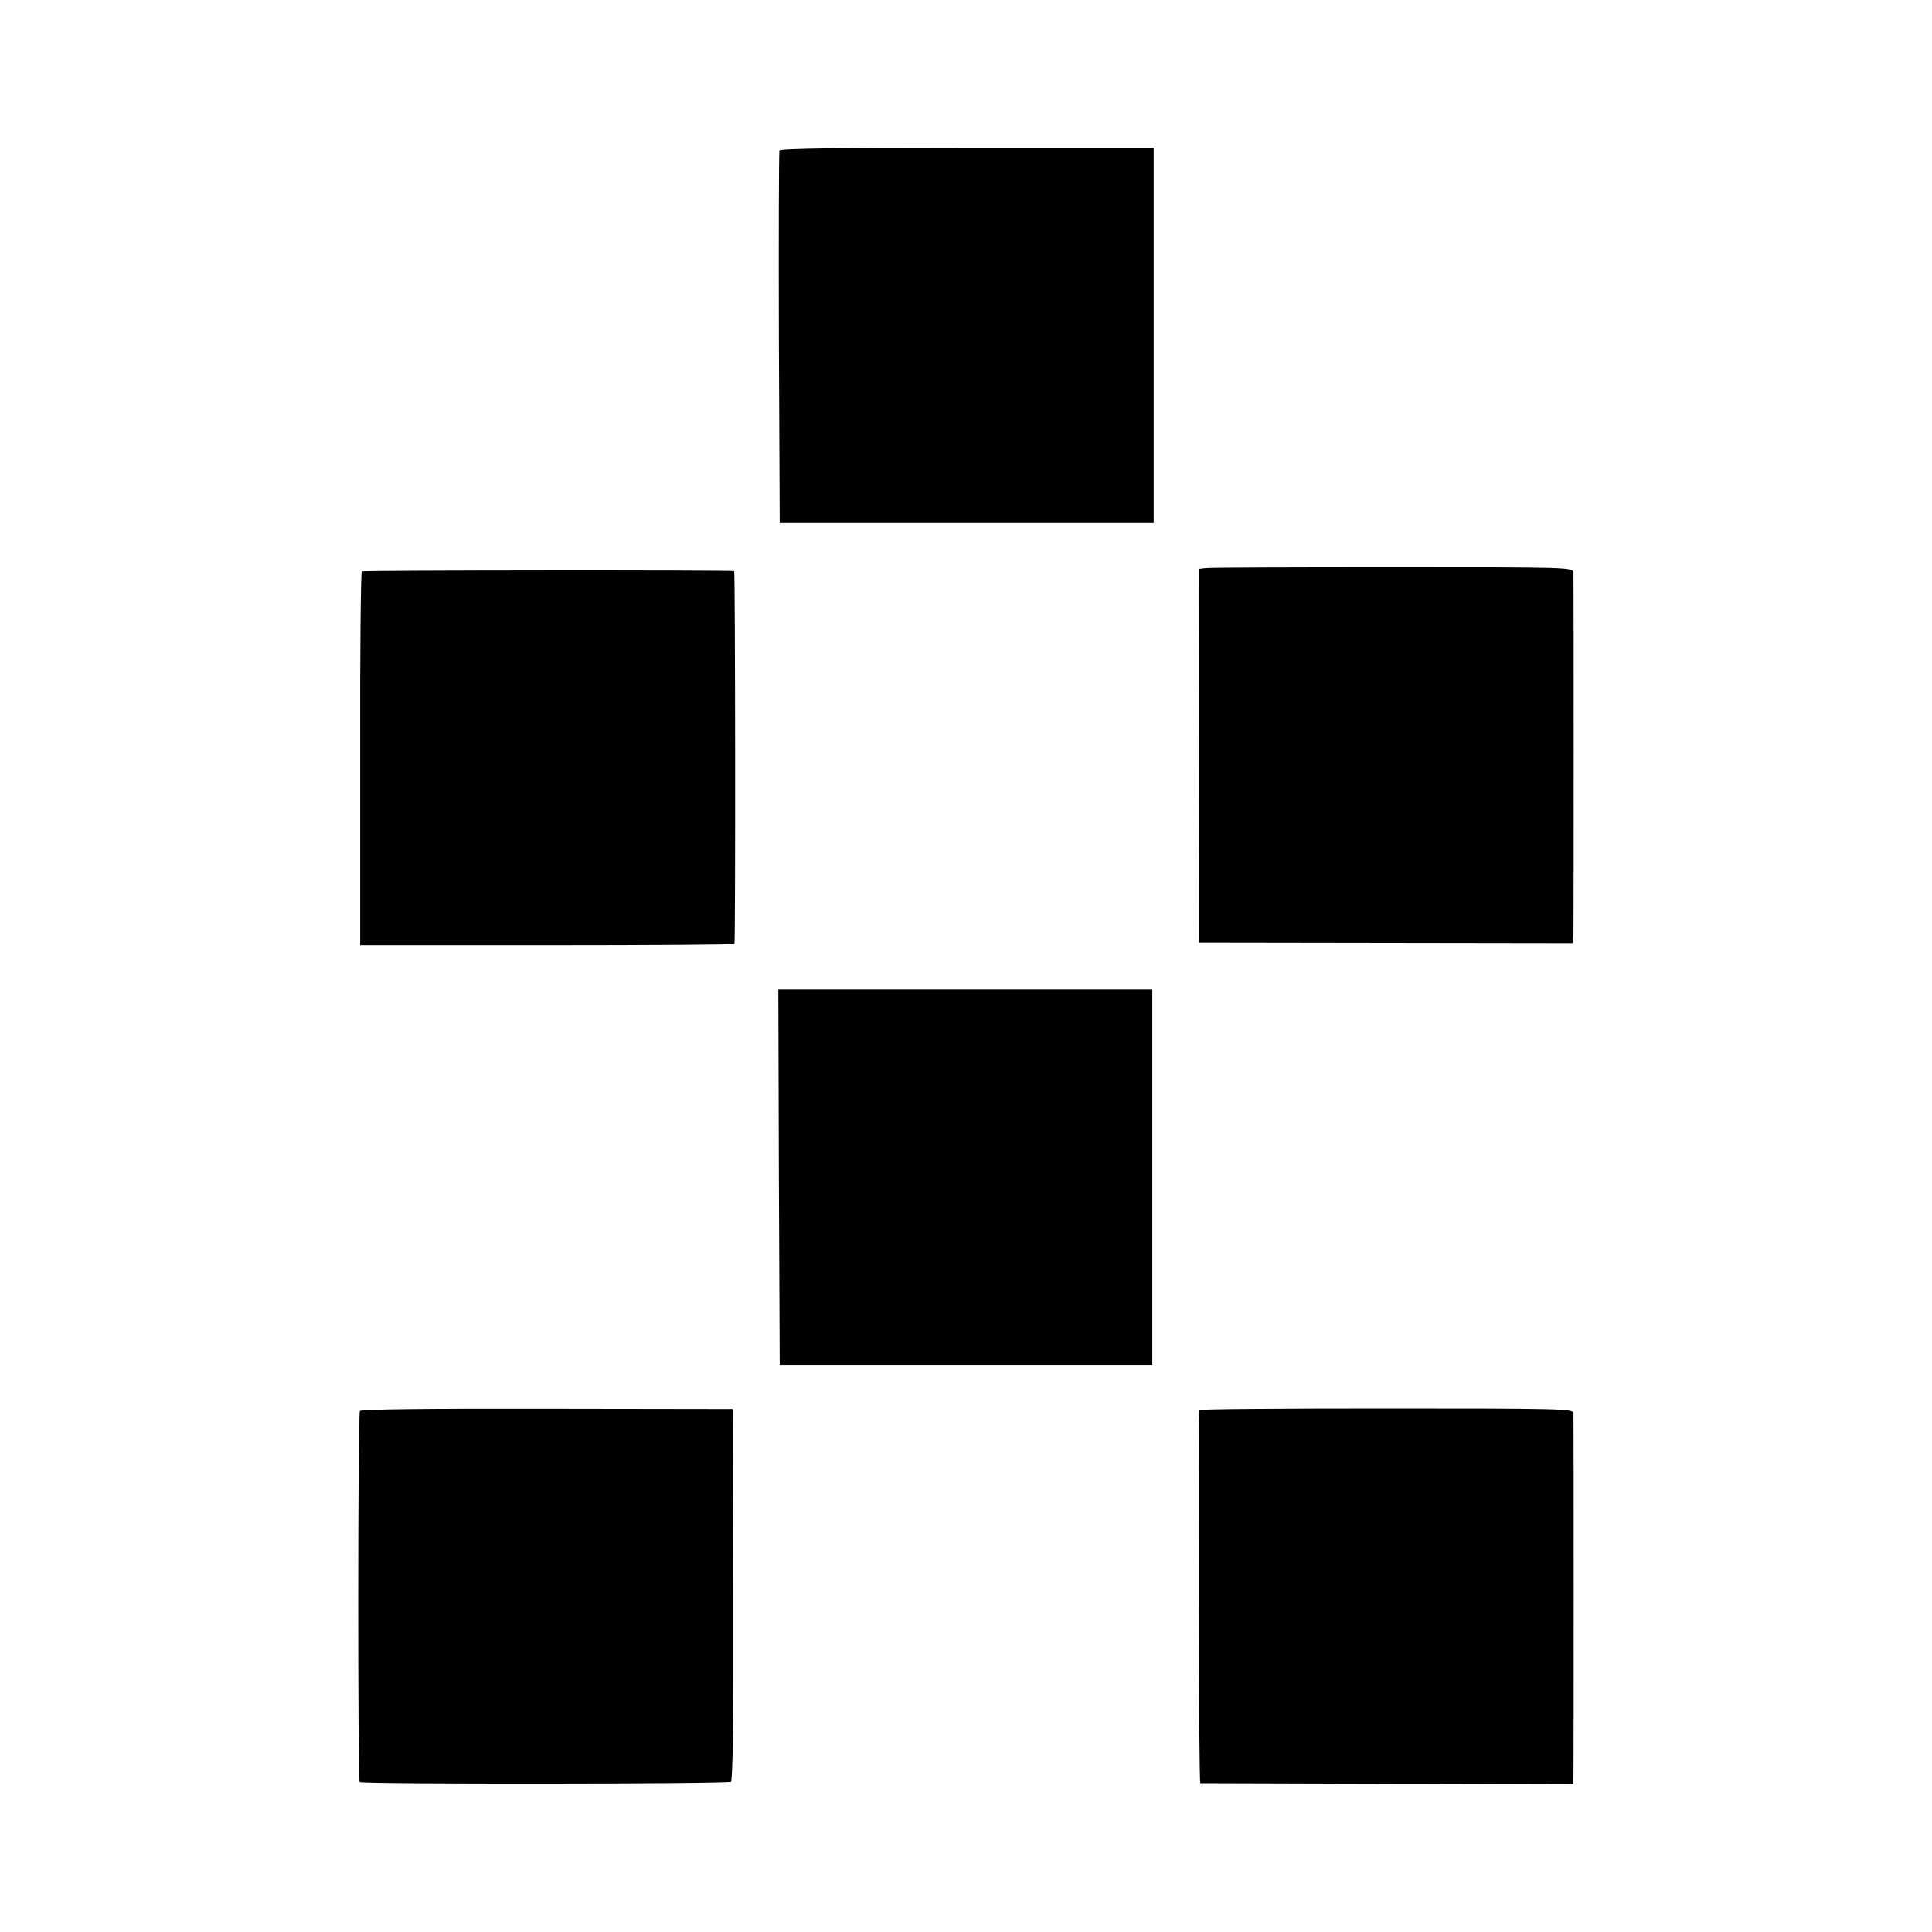
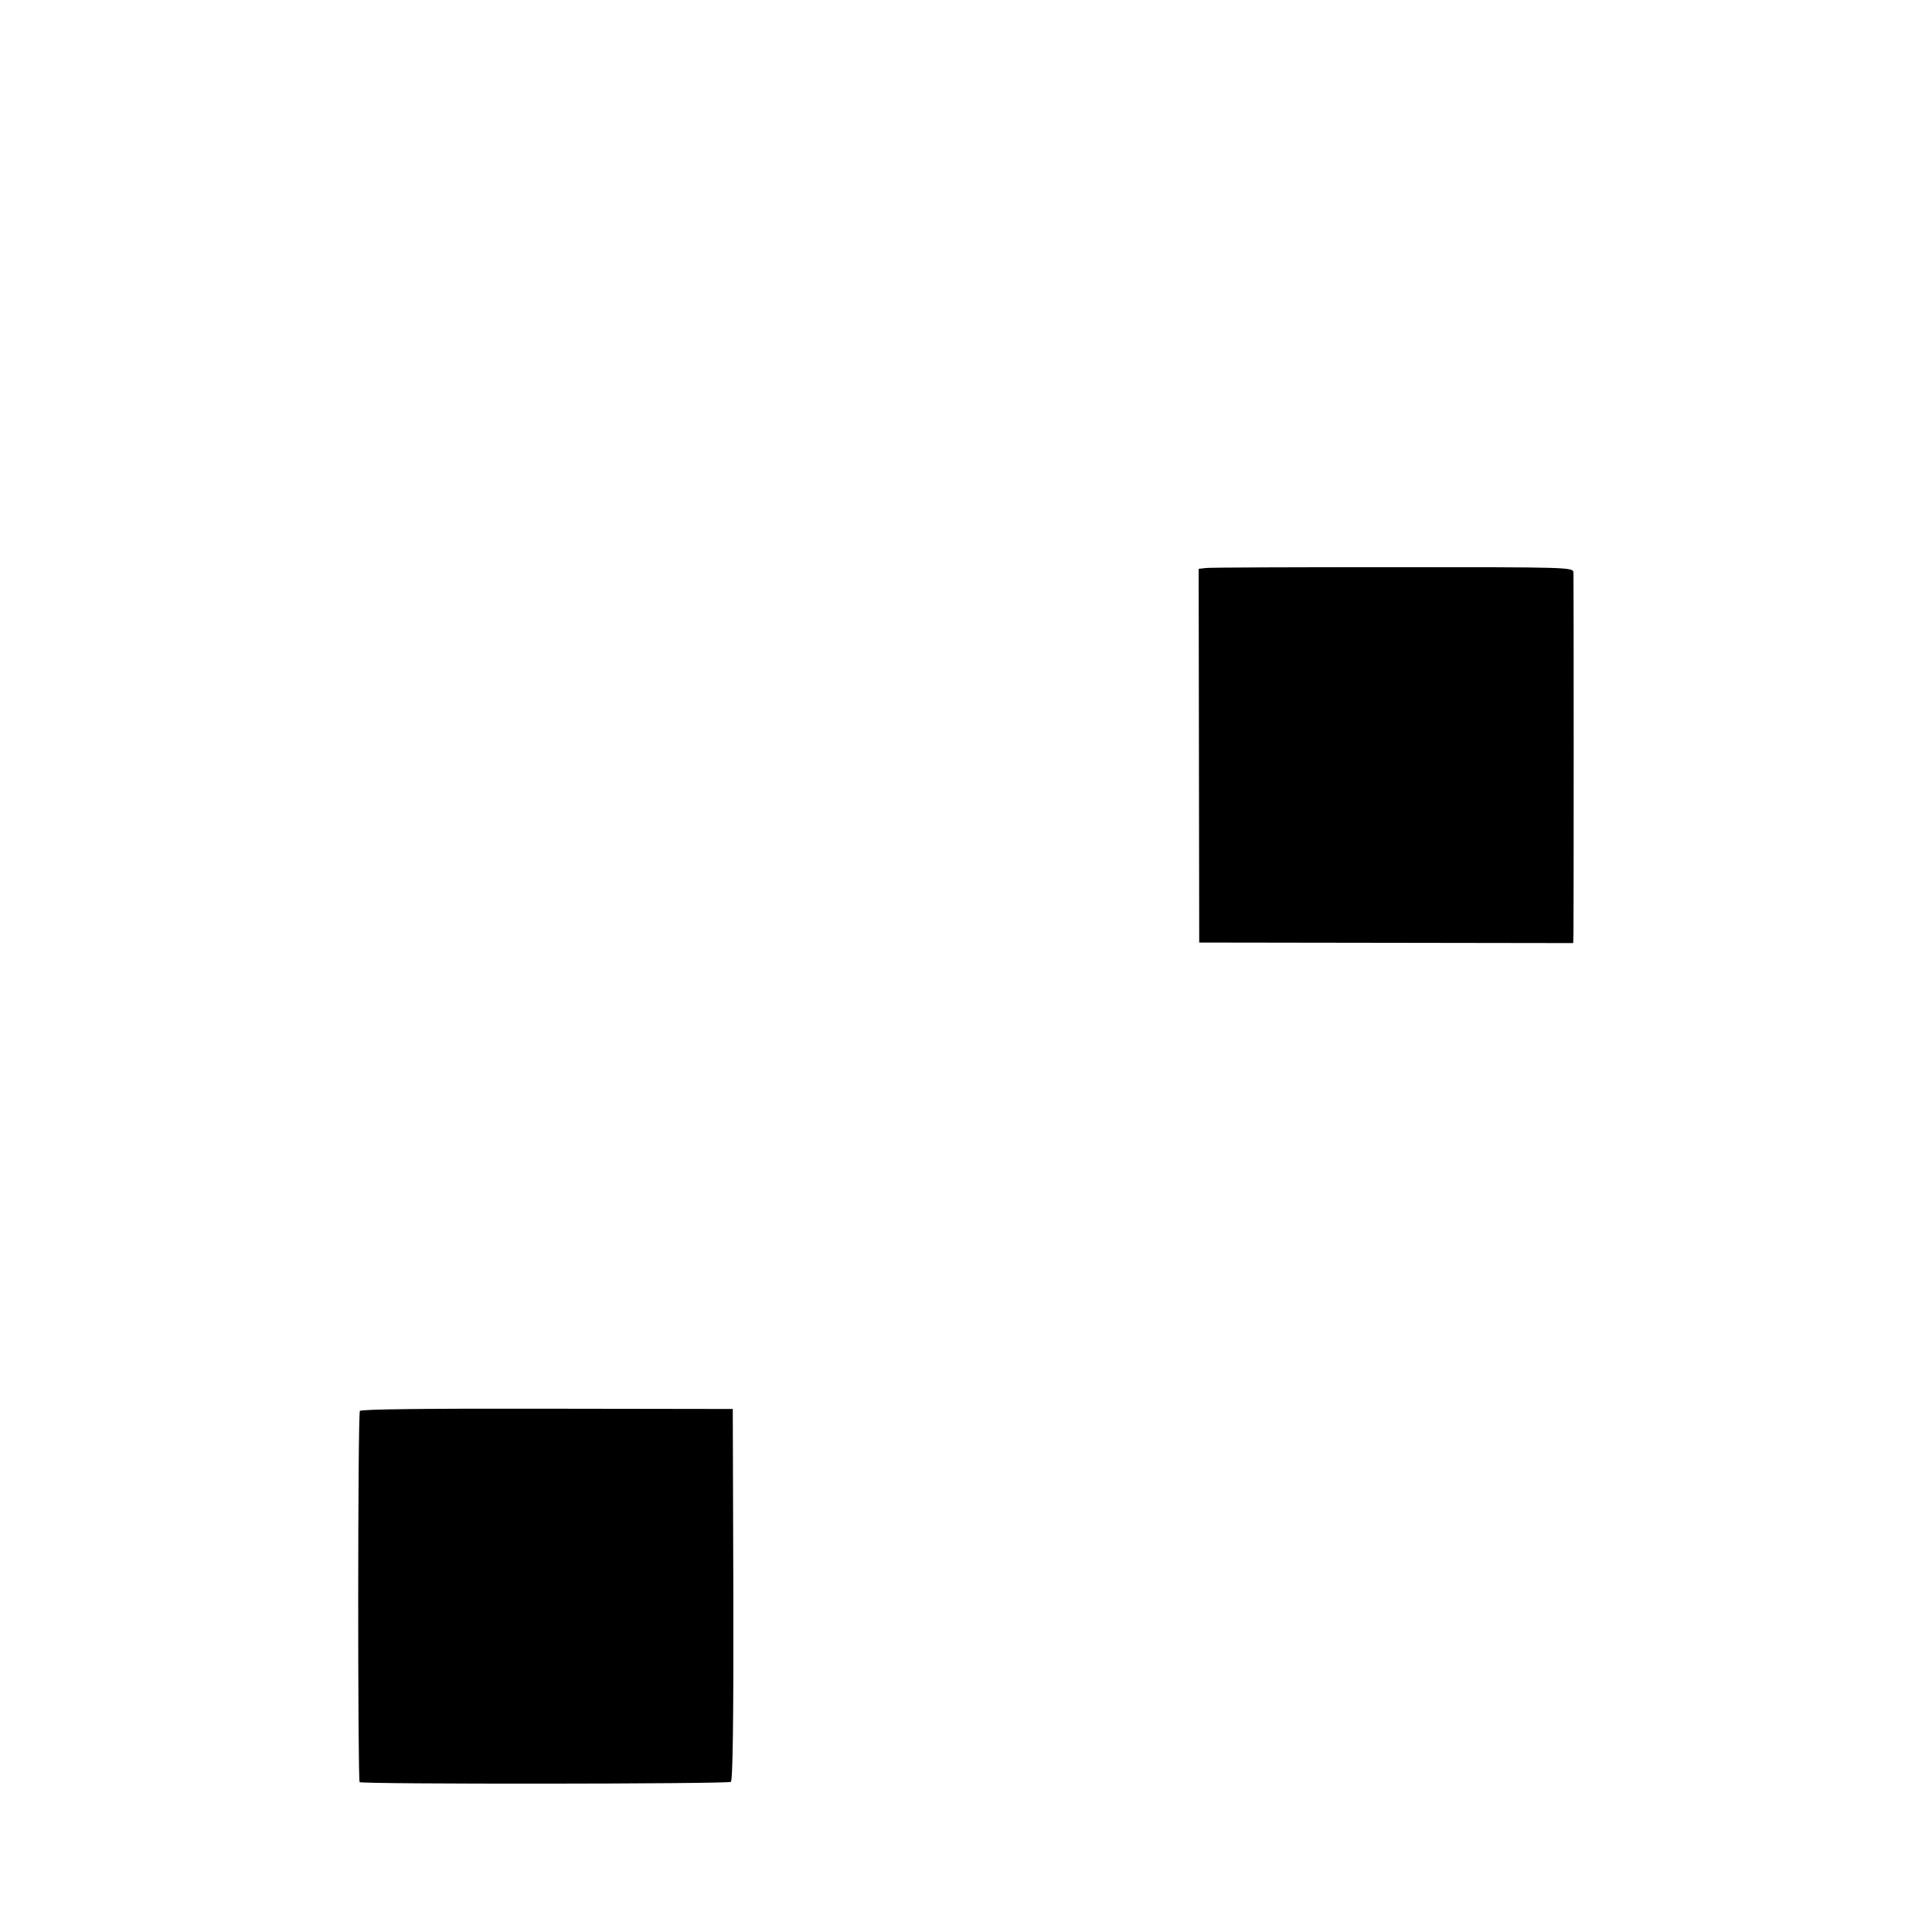
<svg xmlns="http://www.w3.org/2000/svg" version="1.0" width="700pt" height="700pt" viewBox="0 0 700 700" preserveAspectRatio="xMidYMid meet">
  <g transform="translate(0,700) scale(0.1,-0.1)" fill="#000000" stroke="none">
-     <path d="M2824 6455 c-2 -5 -3 -311 -2 -680 l3 -670 678 0 677 0 0 680 0 680 -676 0 c-444 0 -678 -3 -680 -10z" />
    <path d="M4369 4942 l-26 -3 1 -677 1 -677 678 -1 677 -1 1 36 c1 44 1 1278 0 1306 -1 20 -8 20 -654 20 -358 0 -664 -1 -678 -3z" />
-     <path d="M1311 4930 c-4 -3 -7 -309 -6 -680 l0 -675 678 0 c372 0 678 2 678 5 4 17 3 1350 -1 1351 -17 4 -1343 3 -1349 -1z" />
-     <path d="M2822 2735 l3 -680 675 0 675 0 0 680 0 680 -678 0 -677 0 2 -680z" />
    <path d="M1304 1888 c-8 -13 -8 -1337 -1 -1345 9 -8 1332 -7 1345 1 7 4 10 228 9 679 l-2 672 -673 1 c-438 1 -674 -2 -678 -8z" />
-     <path d="M4346 1891 c-6 -11 -3 -1351 3 -1352 3 0 309 -1 679 -2 l672 -2 1 25 c1 35 1 1301 0 1321 -1 15 -60 16 -676 16 -372 0 -677 -2 -679 -6z" />
  </g>
</svg>